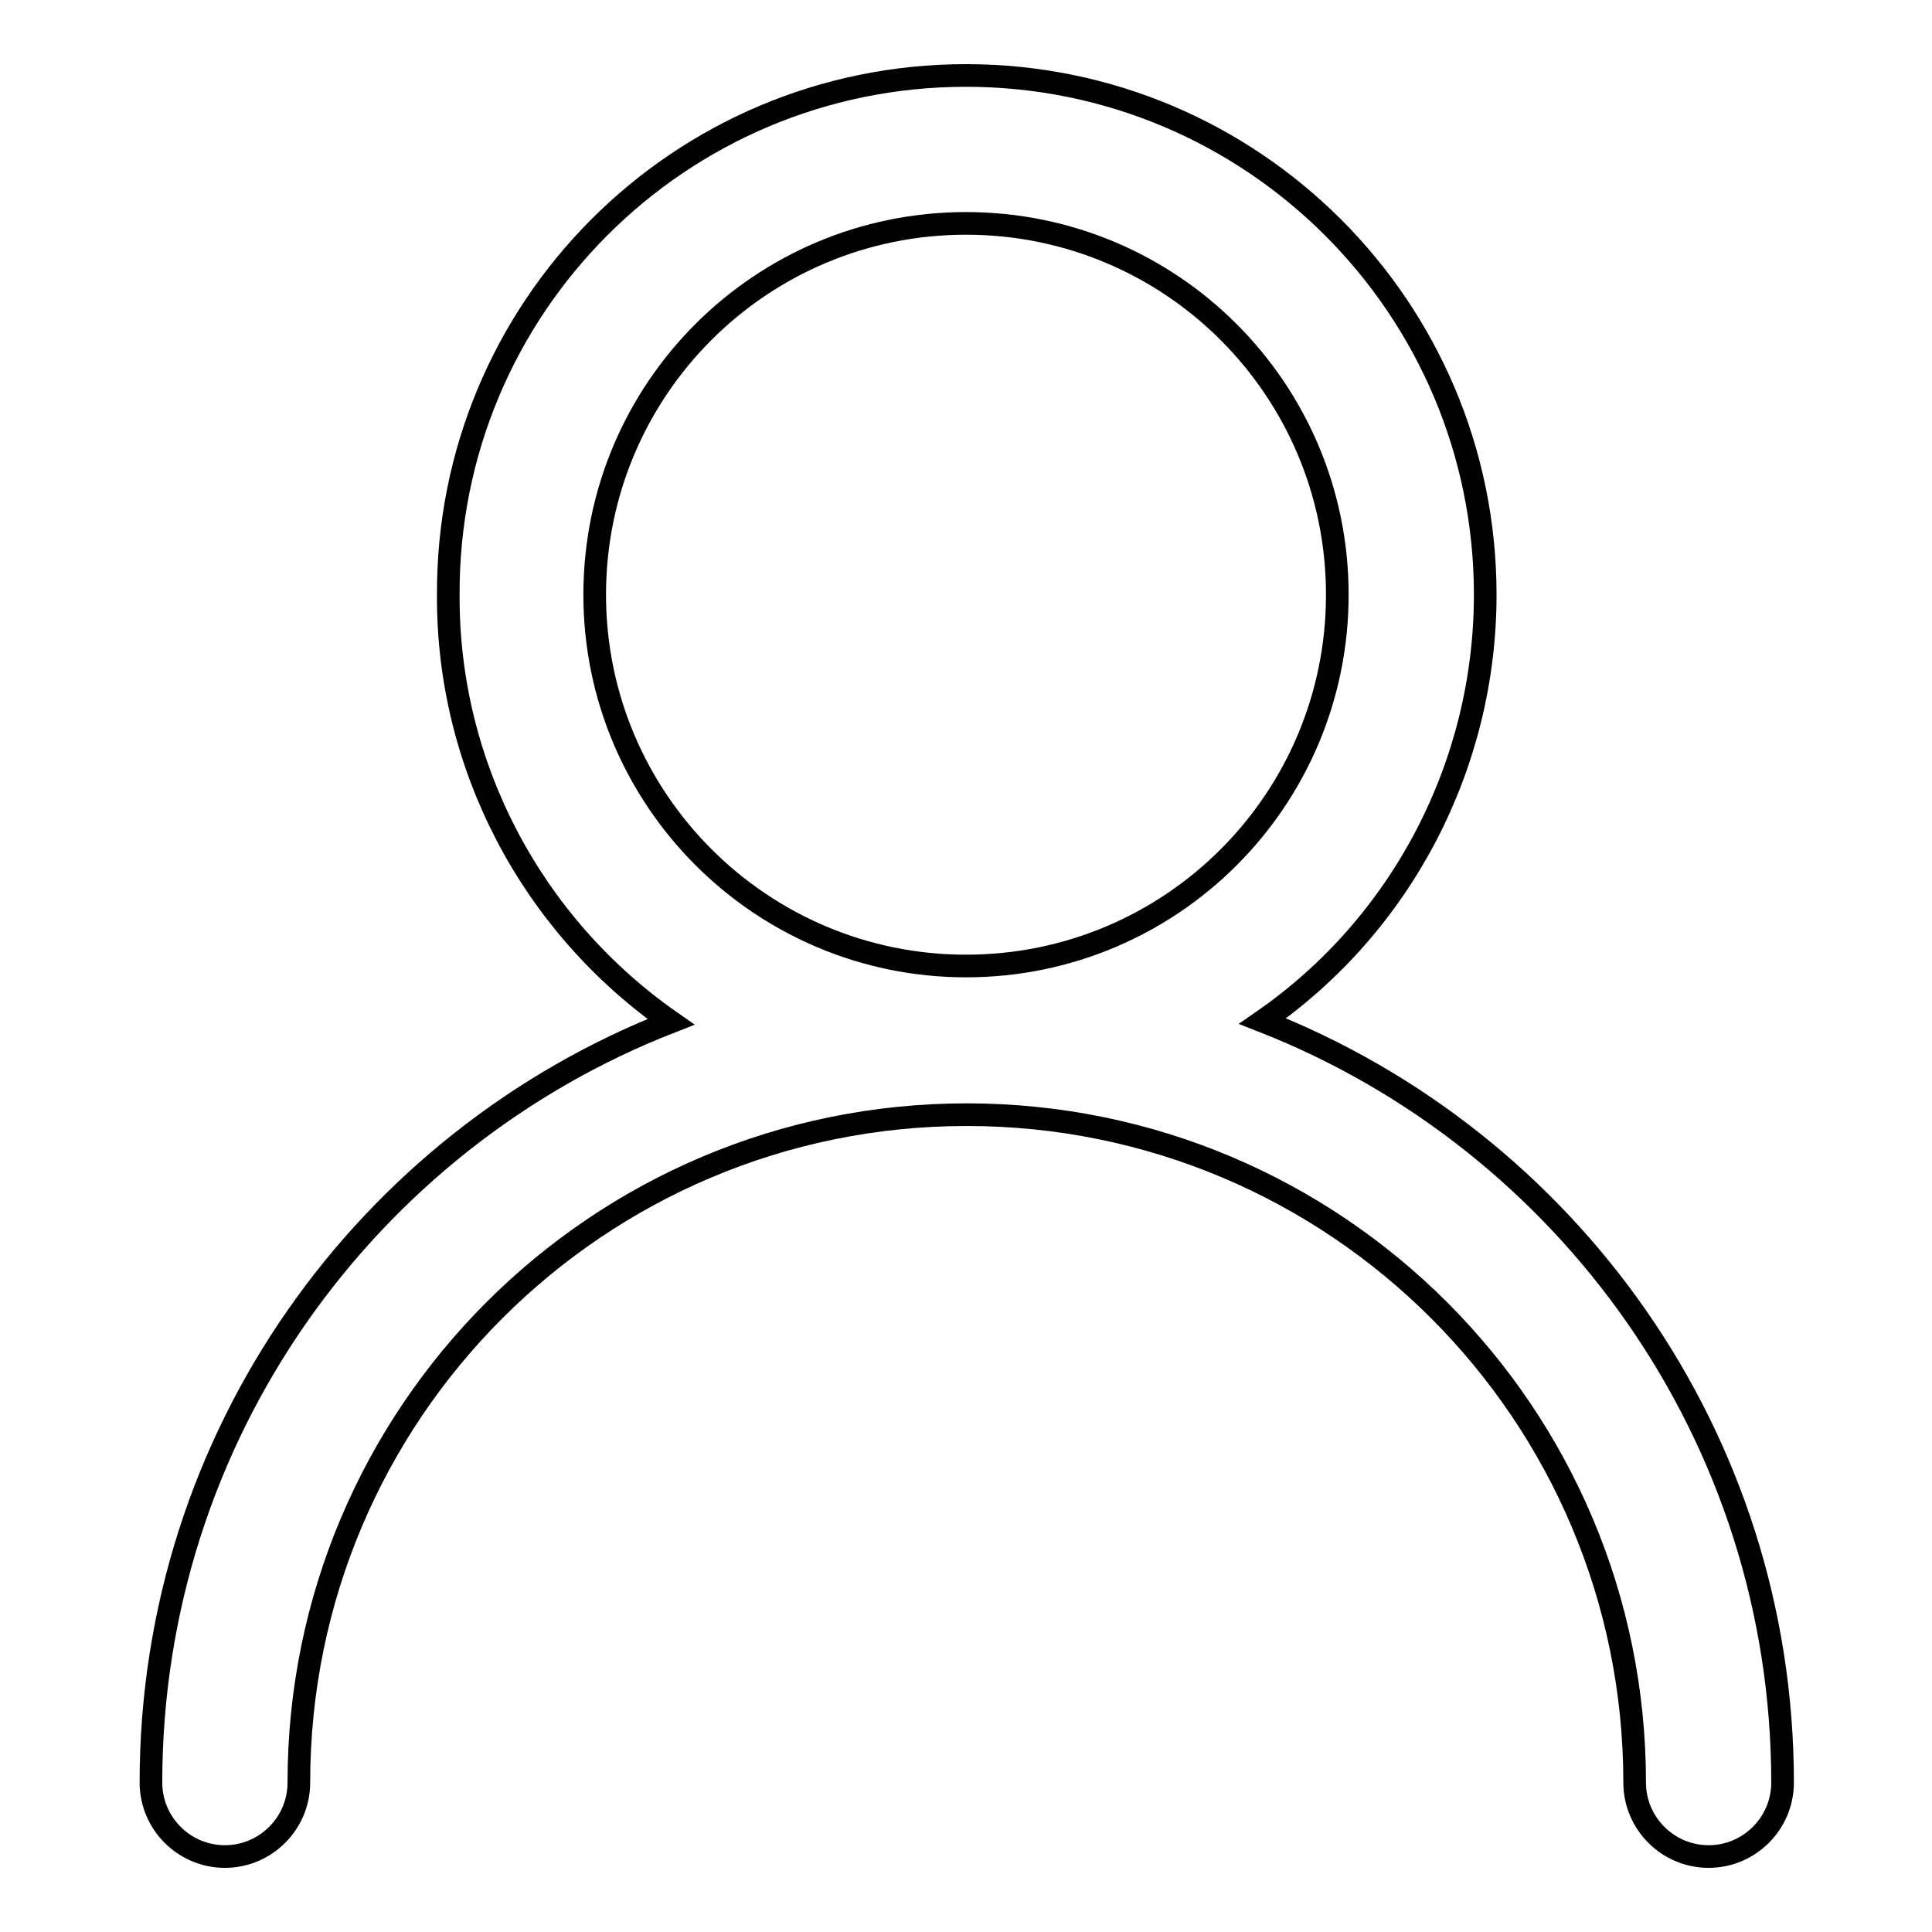
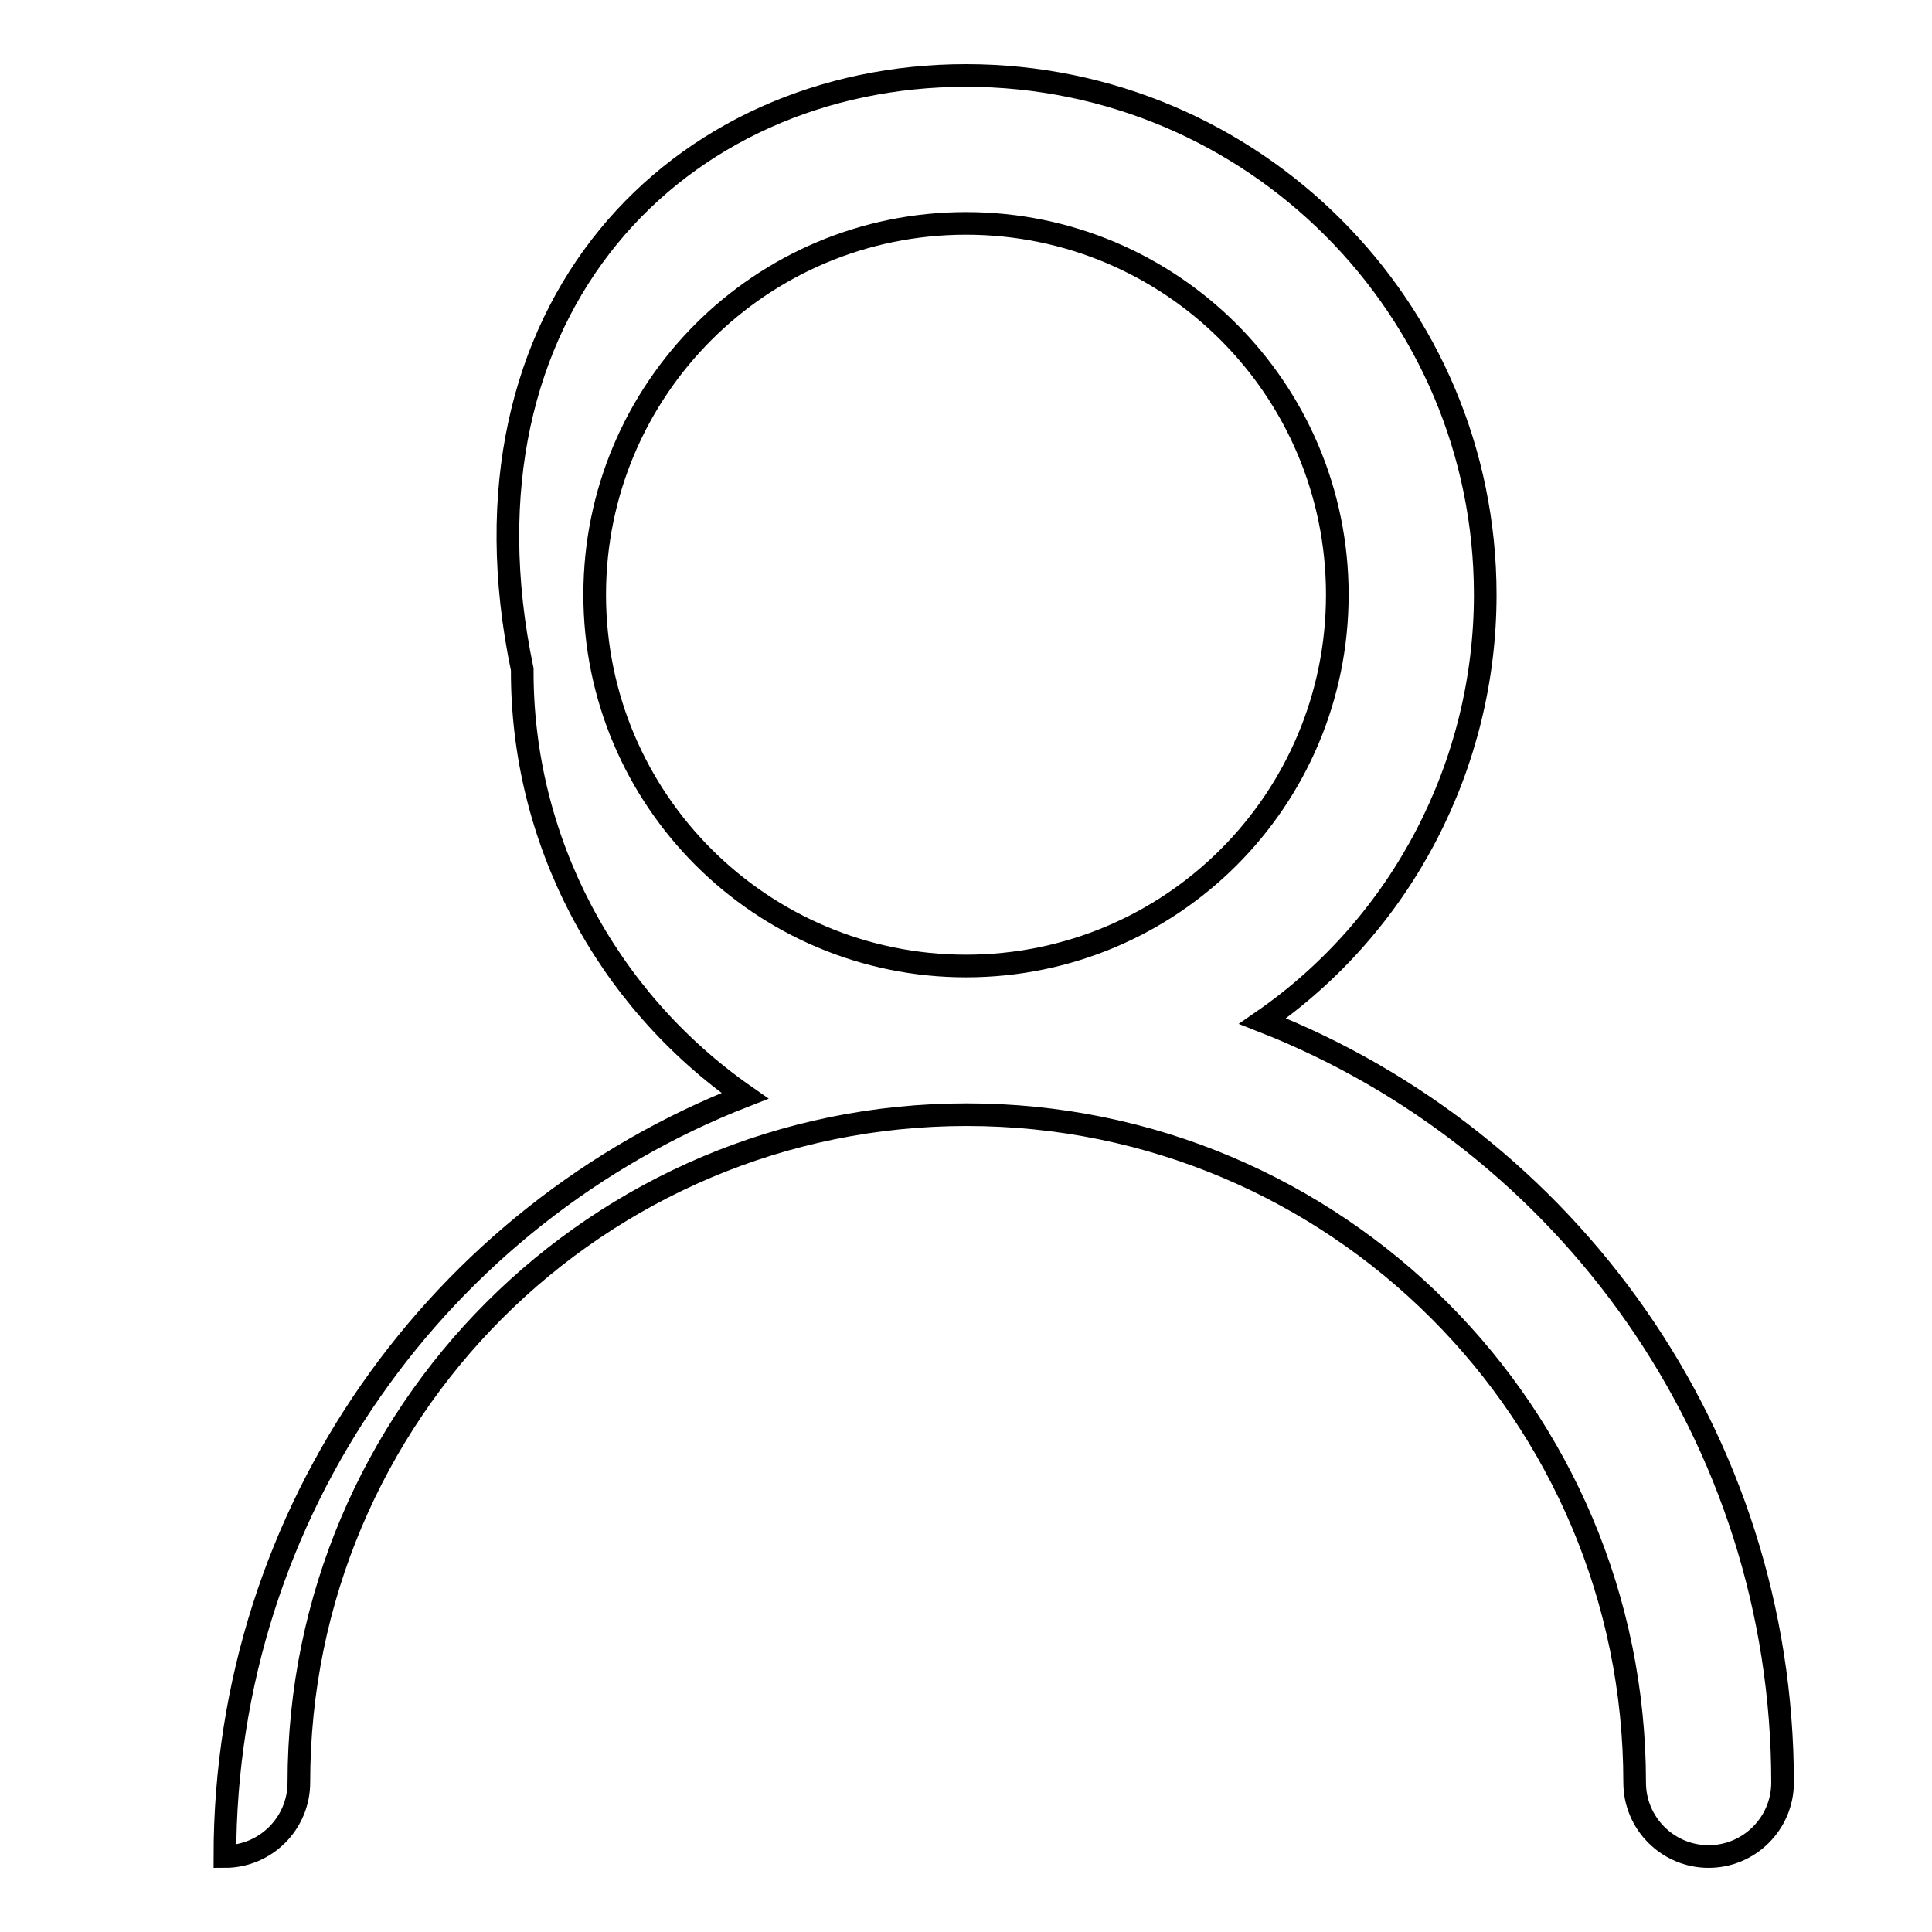
<svg xmlns="http://www.w3.org/2000/svg" version="1.1" x="0px" y="0px" viewBox="0 0 256 256" enable-background="new 0 0 256 256" xml:space="preserve">
  <g>
-     <path stroke-width="3" fill-opacity="0" stroke="#000000" d="M128,128c27.2,0,49.2-22,49.2-49.2c0-27.2-22-49.2-49.2-49.2c-27.2,0-49.2,22-49.2,49.2 C78.8,106,100.9,128,128,128z M236.2,236.2c0,5.4-4.4,9.8-9.8,9.8c-5.4,0-9.8-4.4-9.8-9.8c0-48.9-39.6-88.5-88.5-88.5 s-88.5,39.6-88.5,88.5c0,5.4-4.4,9.8-9.8,9.8c-5.4,0-9.8-4.4-9.8-9.8l0,0c0-45.9,28.6-85.1,68.9-100.8 c-18.5-12.9-29.6-34-29.5-56.5C59.2,40.8,90,10,128,10c38,0,68.8,30.8,68.8,68.8c0,22.5-11,43.7-29.5,56.5 C207.6,151.1,236.2,190.3,236.2,236.2z" />
+     <path stroke-width="3" fill-opacity="0" stroke="#000000" d="M128,128c27.2,0,49.2-22,49.2-49.2c0-27.2-22-49.2-49.2-49.2c-27.2,0-49.2,22-49.2,49.2 C78.8,106,100.9,128,128,128z M236.2,236.2c0,5.4-4.4,9.8-9.8,9.8c-5.4,0-9.8-4.4-9.8-9.8c0-48.9-39.6-88.5-88.5-88.5 s-88.5,39.6-88.5,88.5c0,5.4-4.4,9.8-9.8,9.8l0,0c0-45.9,28.6-85.1,68.9-100.8 c-18.5-12.9-29.6-34-29.5-56.5C59.2,40.8,90,10,128,10c38,0,68.8,30.8,68.8,68.8c0,22.5-11,43.7-29.5,56.5 C207.6,151.1,236.2,190.3,236.2,236.2z" />
  </g>
</svg>